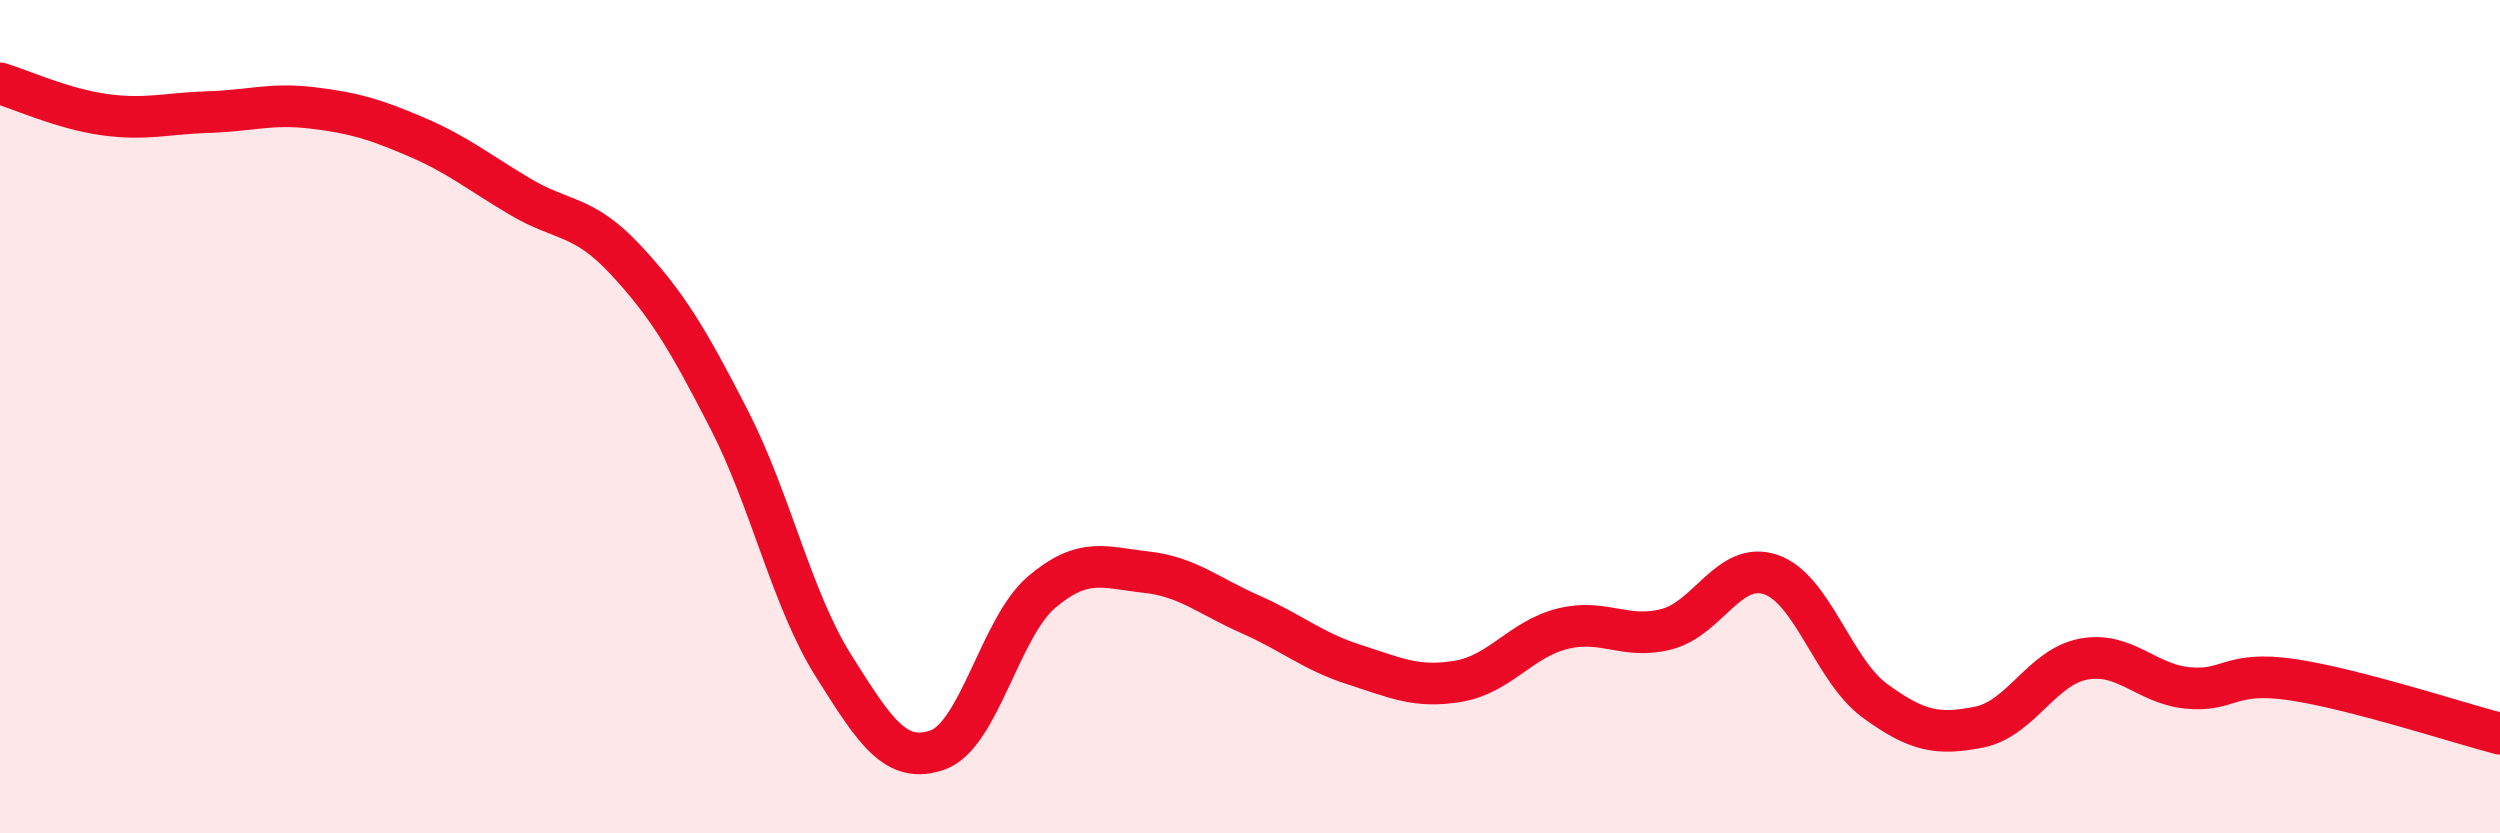
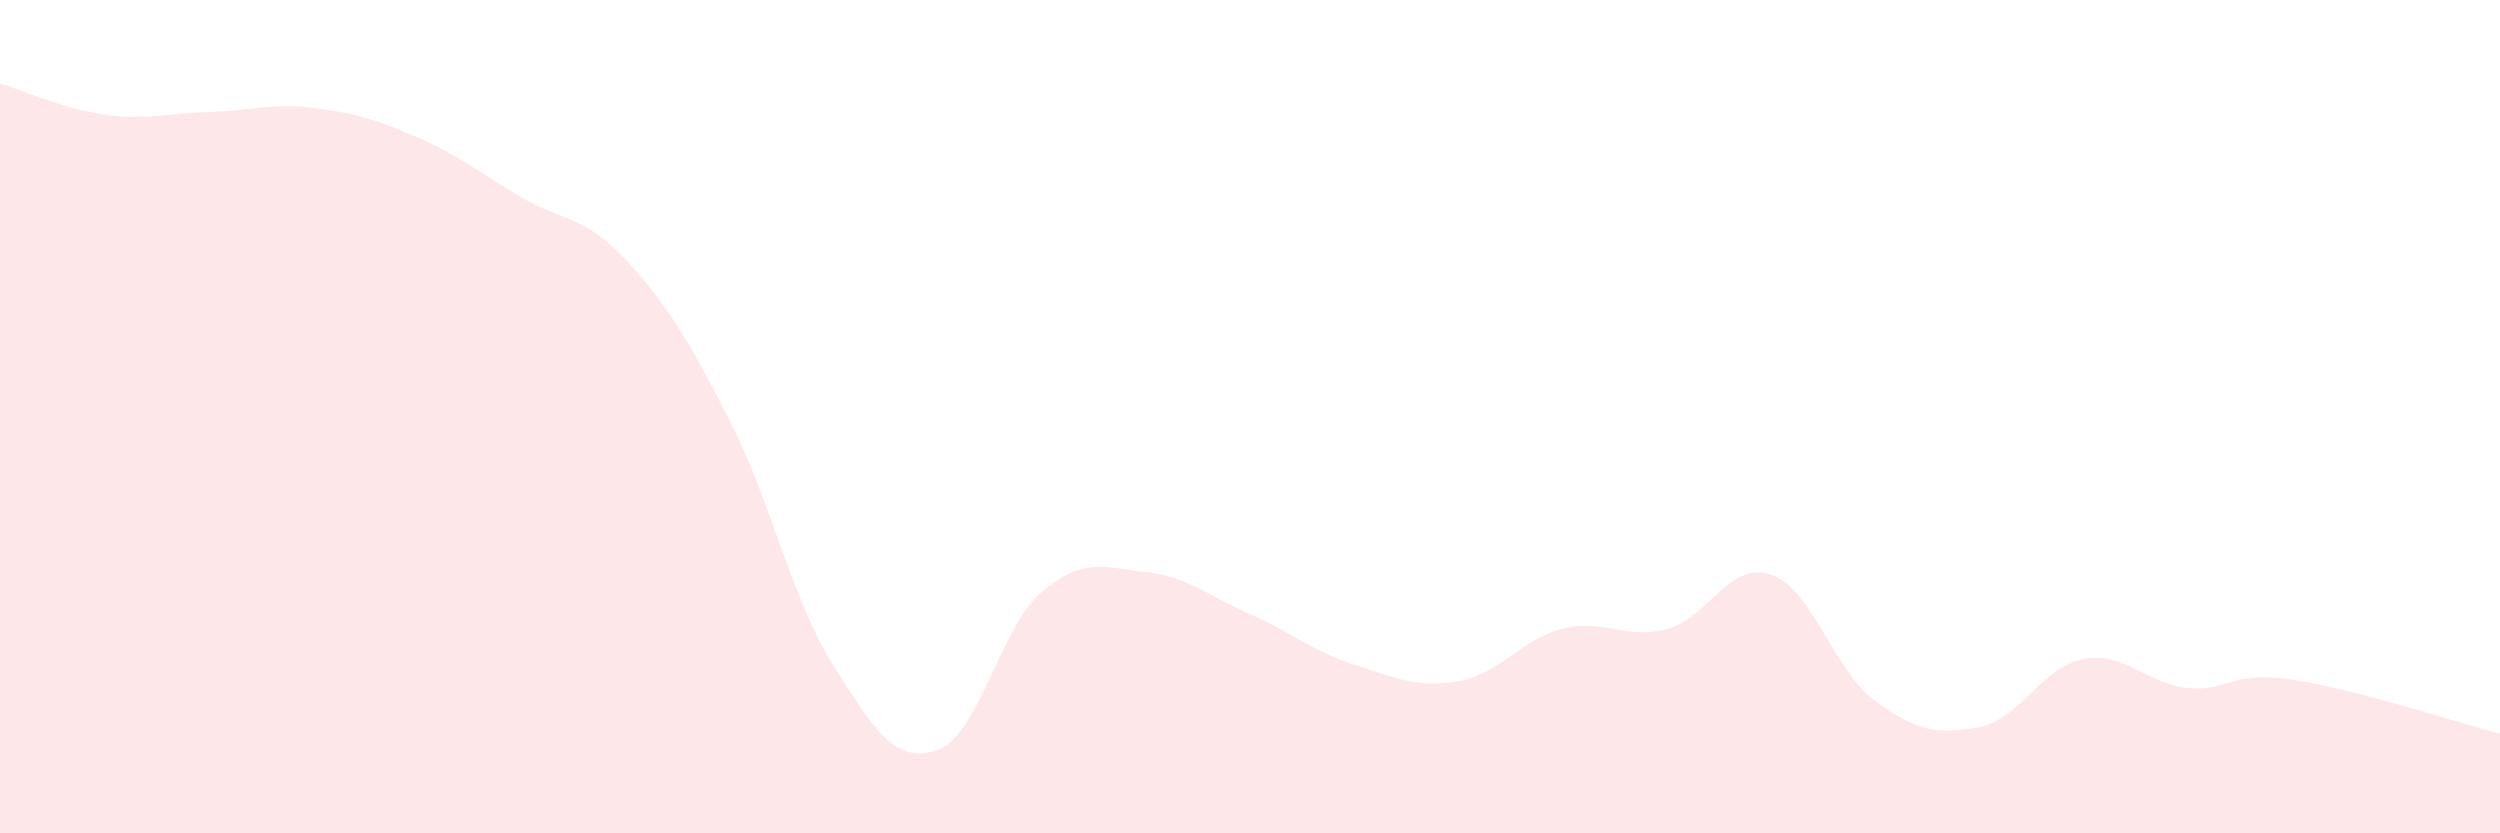
<svg xmlns="http://www.w3.org/2000/svg" width="60" height="20" viewBox="0 0 60 20">
  <path d="M 0,2 C 0.5,2.15 1.5,2.61 2.5,2.75 C 3.5,2.89 4,2.72 5,2.69 C 6,2.66 6.5,2.47 7.5,2.59 C 8.5,2.71 9,2.86 10,3.29 C 11,3.72 11.5,4.14 12.5,4.73 C 13.5,5.32 14,5.15 15,6.22 C 16,7.29 16.5,8.12 17.5,10.07 C 18.5,12.02 19,14.38 20,15.97 C 21,17.56 21.5,18.35 22.5,18 C 23.5,17.65 24,15.06 25,14.21 C 26,13.36 26.5,13.62 27.5,13.73 C 28.5,13.84 29,14.3 30,14.74 C 31,15.18 31.5,15.63 32.5,15.95 C 33.5,16.27 34,16.52 35,16.35 C 36,16.18 36.5,15.34 37.5,15.09 C 38.5,14.84 39,15.36 40,15.1 C 41,14.84 41.5,13.45 42.5,13.79 C 43.5,14.13 44,16.09 45,16.82 C 46,17.55 46.5,17.65 47.5,17.45 C 48.5,17.25 49,16.01 50,15.82 C 51,15.63 51.5,16.41 52.5,16.51 C 53.5,16.61 53.5,16.09 55,16.31 C 56.5,16.53 59,17.35 60,17.61L60 20L0 20Z" fill="#EB0A25" opacity="0.1" stroke-linecap="round" stroke-linejoin="round" />
-   <path d="M 0,2 C 0.5,2.15 1.5,2.61 2.5,2.75 C 3.5,2.89 4,2.72 5,2.69 C 6,2.66 6.5,2.47 7.5,2.59 C 8.5,2.71 9,2.86 10,3.29 C 11,3.72 11.5,4.14 12.5,4.73 C 13.5,5.32 14,5.15 15,6.22 C 16,7.29 16.5,8.12 17.5,10.07 C 18.5,12.02 19,14.38 20,15.97 C 21,17.56 21.5,18.35 22.5,18 C 23.5,17.65 24,15.06 25,14.21 C 26,13.36 26.5,13.62 27.5,13.73 C 28.5,13.84 29,14.3 30,14.74 C 31,15.18 31.5,15.63 32.5,15.95 C 33.5,16.27 34,16.52 35,16.35 C 36,16.18 36.5,15.34 37.5,15.09 C 38.5,14.84 39,15.36 40,15.1 C 41,14.84 41.5,13.45 42.5,13.79 C 43.5,14.13 44,16.09 45,16.82 C 46,17.55 46.5,17.65 47.5,17.45 C 48.5,17.25 49,16.01 50,15.82 C 51,15.63 51.5,16.41 52.5,16.51 C 53.5,16.61 53.5,16.09 55,16.31 C 56.5,16.53 59,17.35 60,17.61" stroke="#EB0A25" stroke-width="1" fill="none" stroke-linecap="round" stroke-linejoin="round" />
</svg>